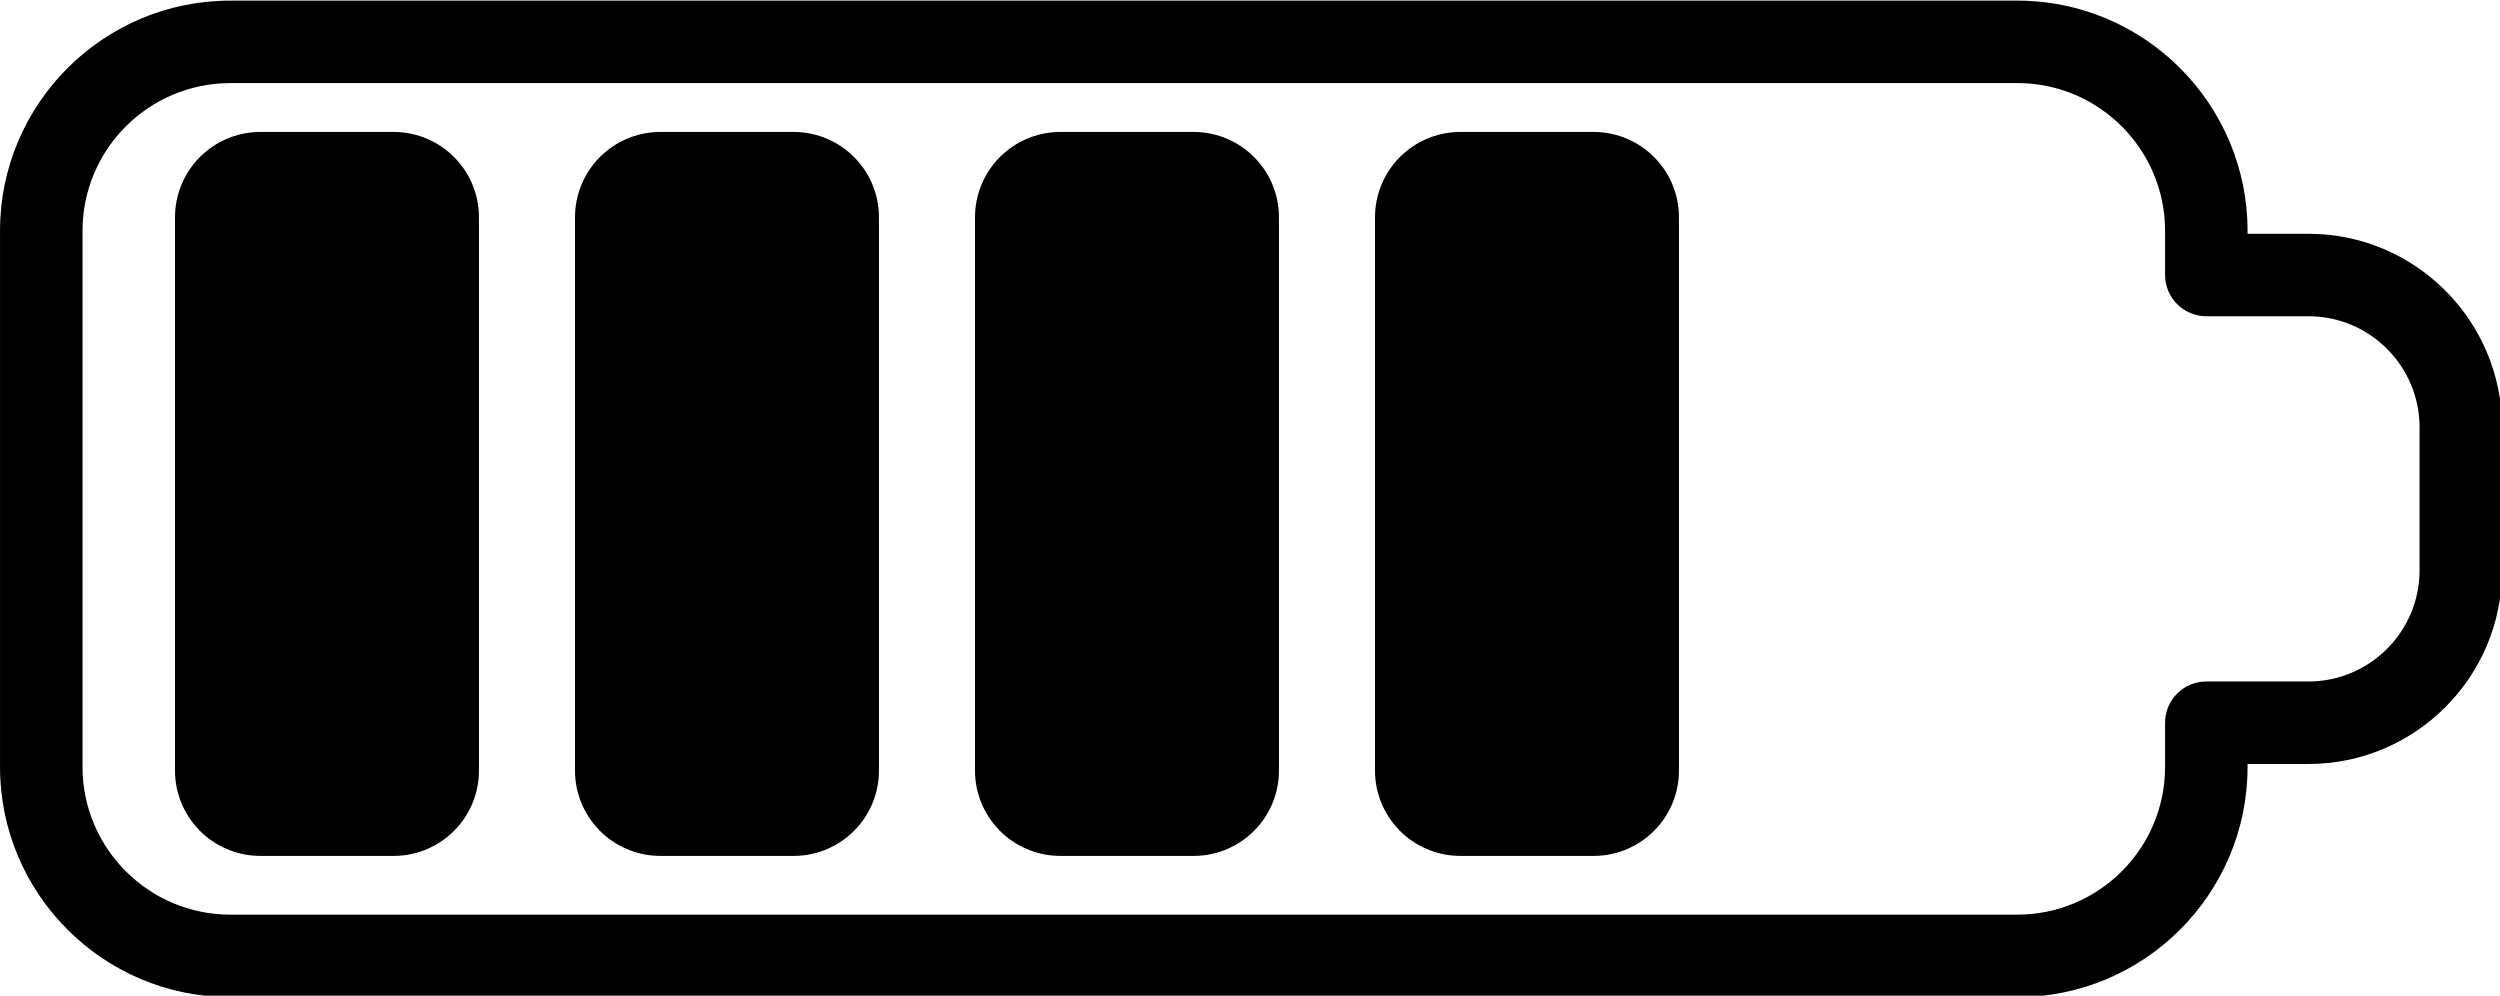
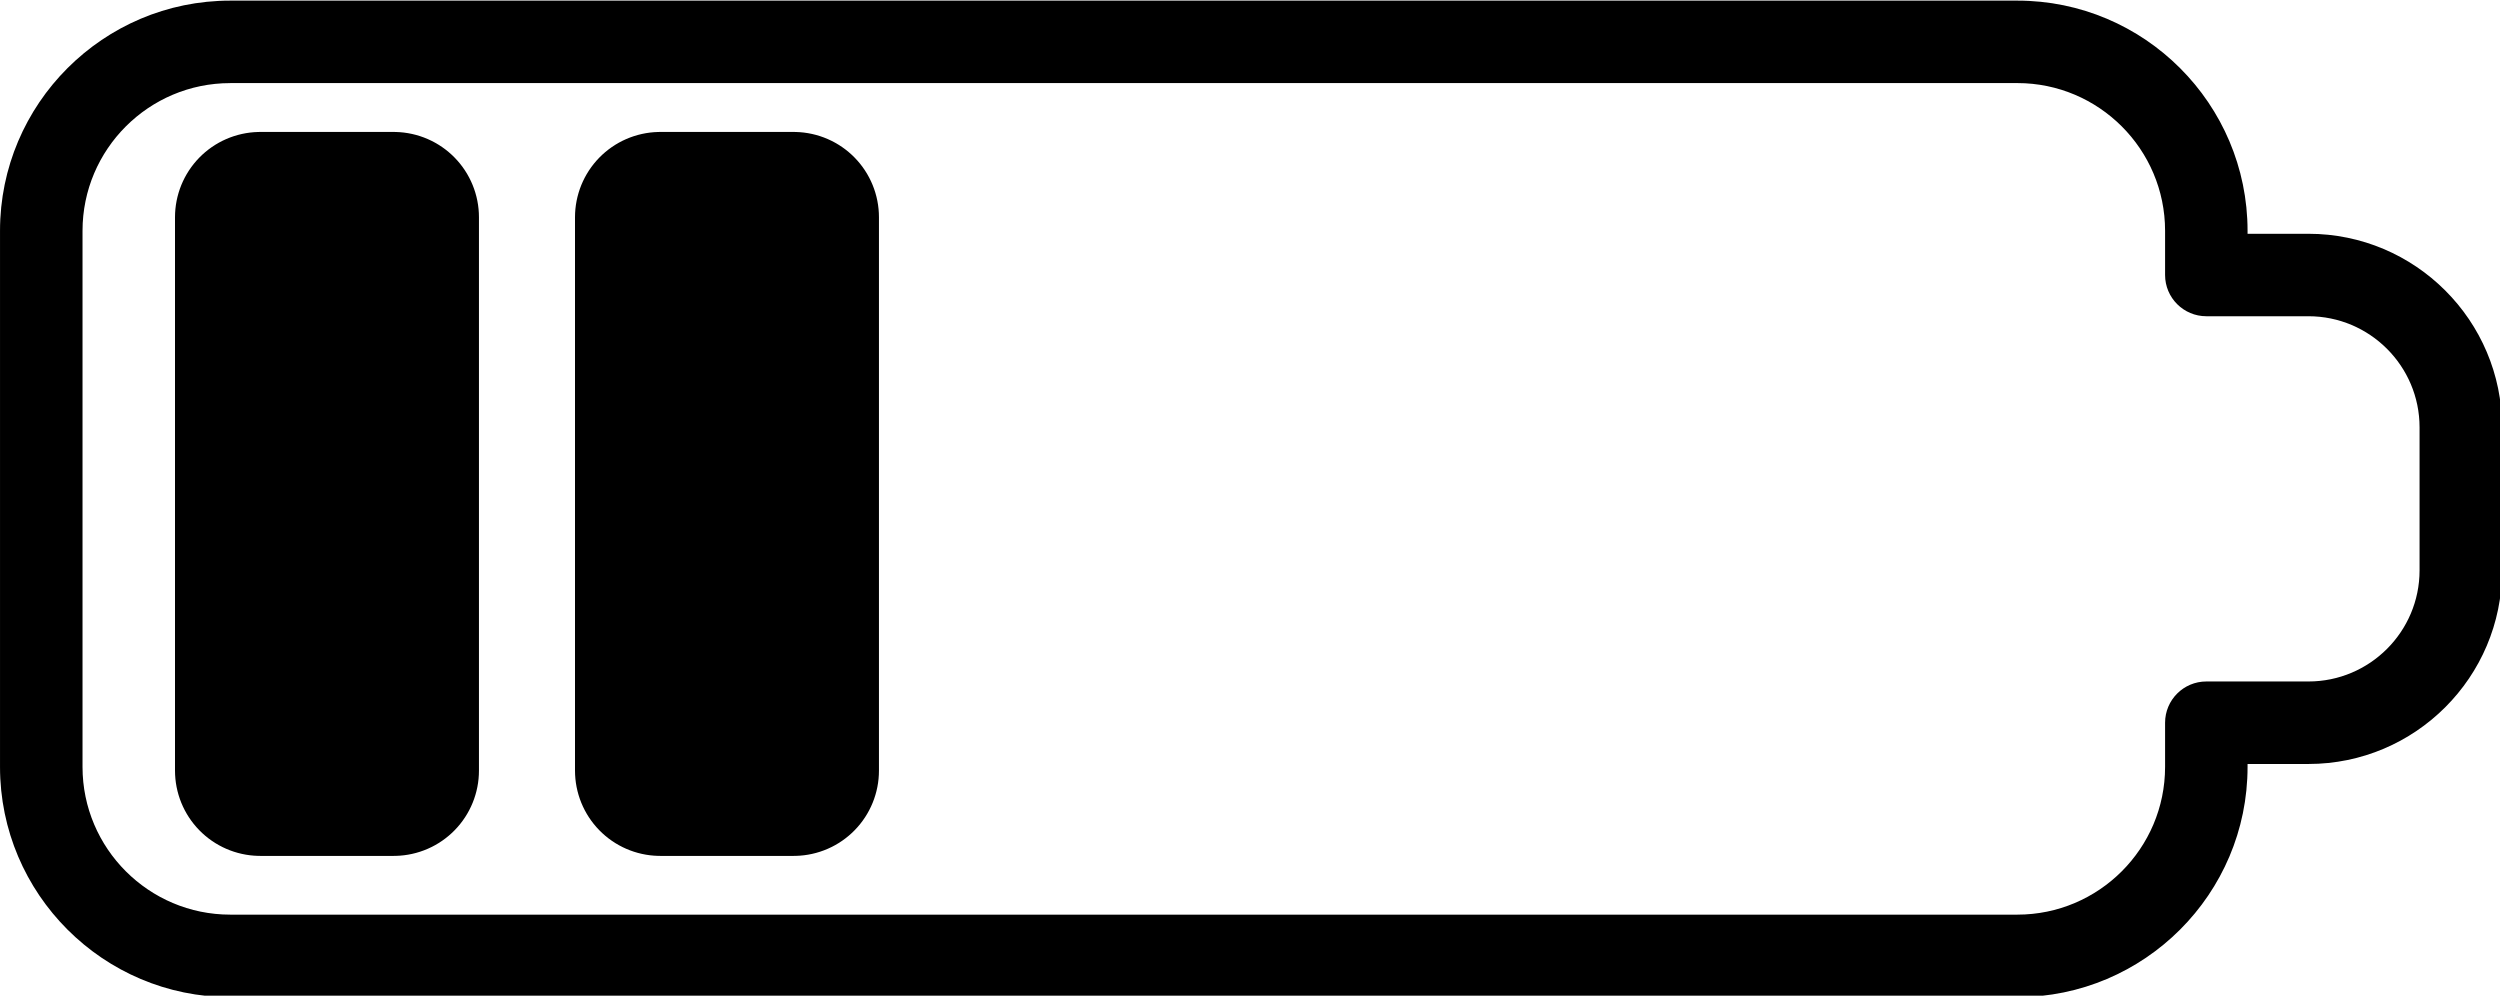
<svg xmlns="http://www.w3.org/2000/svg" xmlns:ns1="http://sodipodi.sourceforge.net/DTD/sodipodi-0.dtd" xmlns:ns2="http://www.inkscape.org/namespaces/inkscape" version="1.1" width="50" height="19.914" viewBox="0 0 50 19.914" xml:space="preserve" id="svg8" ns1:docname="battery_4_5.svg" ns2:version="1.1.2 (b8e25be833, 2022-02-05)" ns2:export-filename="C:\Users\Anja\Downloads\battery_5_5.png" ns2:export-xdpi="640" ns2:export-ydpi="640">
  <ns1:namedview id="namedview10" pagecolor="#ffffff" bordercolor="#666666" borderopacity="1.0" ns2:pageshadow="2" ns2:pageopacity="0.0" ns2:pagecheckerboard="0" showgrid="false" fit-margin-top="0" fit-margin-left="0" fit-margin-right="0" fit-margin-bottom="0" ns2:zoom="9.0929513" ns2:cx="12.977085" ns2:cy="-5.3887894" ns2:window-width="1920" ns2:window-height="1009" ns2:window-x="-8" ns2:window-y="-8" ns2:window-maximized="1" ns2:current-layer="svg8" />
  <defs id="defs2">
</defs>
  <g id="g1013">
    <g style="fill:none;fill-rule:nonzero;stroke:none;stroke-width:0;stroke-linecap:butt;stroke-linejoin:miter;stroke-miterlimit:10;stroke-dasharray:none" transform="matrix(0.556,0,0,0.556,-0.092,-14.95)" id="g6" ns2:export-filename="C:\Users\Anja\Downloads\battery_0_5.png" ns2:export-xdpi="640" ns2:export-ydpi="640">
      <path d="M 72.734,62.756 H 8.447 c -4.566,0 -8.281,-3.715 -8.281,-8.28 V 35.191 c 0,-4.565 3.715,-8.28 8.281,-8.28 h 64.286 c 4.565,0 8.28,3.715 8.28,8.28 v 0.107 h 2.19 c 3.84,0 6.964,3.123 6.964,6.963 v 5.145 c 0,3.84 -3.123,6.964 -6.964,6.964 h -2.19 v 0.106 c 10e-4,4.565 -3.714,8.28 -8.279,8.28 z M 8.447,29.878 c -2.93,0 -5.313,2.383 -5.313,5.313 v 19.285 c 0,2.929 2.384,5.313 5.313,5.313 h 64.286 c 2.929,0 5.313,-2.384 5.313,-5.313 v -1.59 c 0,-0.819 0.664,-1.484 1.484,-1.484 h 3.673 c 2.204,0 3.997,-1.793 3.997,-3.997 V 42.26 c 0,-2.204 -1.793,-3.996 -3.997,-3.996 H 79.53 c -0.819,0 -1.484,-0.664 -1.484,-1.484 v -1.59 c 0,-2.93 -2.384,-5.313 -5.313,-5.313 H 8.447 Z" style="opacity:1;fill:#000000;fill-rule:nonzero;stroke:none;stroke-width:1;stroke-linecap:butt;stroke-linejoin:miter;stroke-miterlimit:10;stroke-dasharray:none" stroke-linecap="round" id="path4" />
    </g>
    <rect style="fill:#000000;fill-opacity:1;stroke:#000000;stroke-width:3.412;stroke-linejoin:round;stroke-miterlimit:4;stroke-dasharray:none;stroke-opacity:1" id="rect854" width="2.667" height="11.067" x="5.206" y="4.345" />
-     <rect style="fill:#000000;fill-opacity:1;stroke:#000000;stroke-width:3.412;stroke-linejoin:round;stroke-miterlimit:4;stroke-dasharray:none;stroke-opacity:1" id="rect854-1" width="2.667" height="11.067" x="21.206" y="4.345" />
-     <rect style="fill:#000000;fill-opacity:1;stroke:#000000;stroke-width:3.412;stroke-linejoin:round;stroke-miterlimit:4;stroke-dasharray:none;stroke-opacity:1" id="rect854-2" width="2.667" height="11.067" x="29.206" y="4.345" />
    <rect style="fill:#000000;fill-opacity:1;stroke:#000000;stroke-width:3.412;stroke-linejoin:round;stroke-miterlimit:4;stroke-dasharray:none;stroke-opacity:1" id="rect854-3" width="2.667" height="11.067" x="13.206" y="4.345" />
  </g>
</svg>